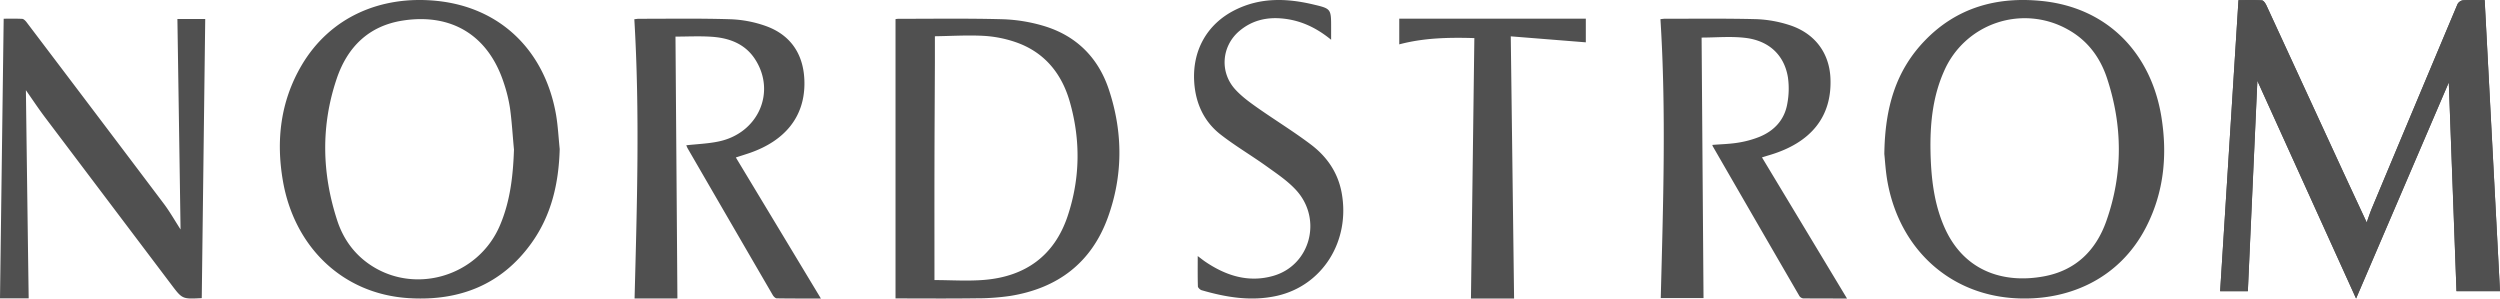
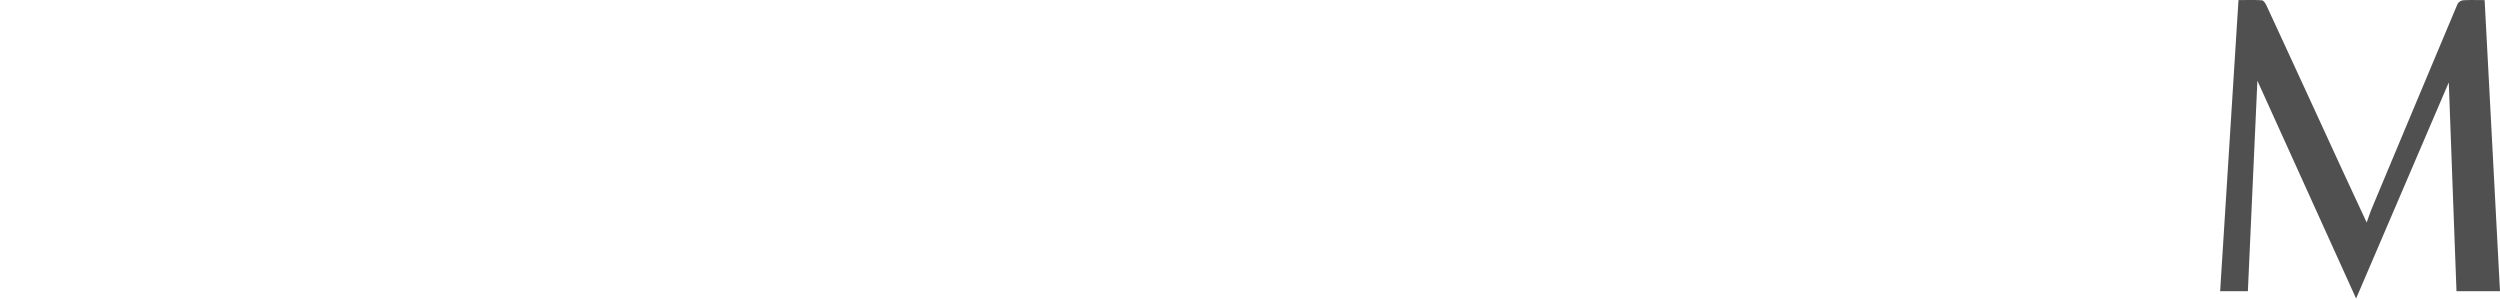
<svg xmlns="http://www.w3.org/2000/svg" width="134" height="16" viewBox="0 0 134 16">
  <g fill="#505050" fill-rule="evenodd">
-     <path d="M134 15.605l-.82-15.6c-.424 0-.797-.016-1.166.01a.41.41 0 0 0-.288.208 4729.27 4729.27 0 0 0-4.59 10.936c-.103.247-.185.502-.279.765-.479-1.028-.947-2.03-1.409-3.031-1.324-2.866-2.646-5.731-3.965-8.596-.051-.11-.156-.27-.245-.274-.41-.03-.824-.013-1.255-.013L119 15.61h1.483l.51-11.28L126.285 16l4.97-11.584c.14 3.711.277 7.441.413 11.19H134z" />
    <path d="M134 15.609h-2.332c-.14-3.746-.277-7.477-.413-11.193L126.287 16l-5.291-11.673-.51 11.282H119l.983-15.604c.43 0 .843-.017 1.255.013.09.006.194.167.245.277 1.324 2.865 2.645 5.731 3.963 8.599.461 1.002.93 2.001 1.408 3.032.096-.263.178-.518.28-.766A5389.91 5389.91 0 0 1 131.721.222a.411.411 0 0 1 .288-.206c.37-.025.742-.01 1.167-.01.276 5.2.549 10.39.823 15.603z" />
-     <path fill-rule="nonzero" d="M48 15.996V1.025c.05-.01.101-.015.152-.017 1.862 0 3.726-.028 5.587.023a8.658 8.658 0 0 1 2.181.352c1.748.516 2.941 1.688 3.515 3.418.758 2.281.767 4.593-.055 6.859-.887 2.443-2.704 3.794-5.229 4.201-.603.088-1.212.13-1.821.128-1.445.02-2.891.007-4.33.007zm2.11-14.053v1.411c-.008 1.883-.02 3.765-.023 5.647-.004 1.975 0 3.95 0 6.011.886 0 1.802.066 2.705-.013 2.174-.19 3.72-1.294 4.43-3.406.678-2.023.705-4.089.119-6.138-.443-1.55-1.395-2.694-2.953-3.213a6.394 6.394 0 0 0-1.693-.322c-.884-.044-1.773.013-2.585.023zM101 8.257c.032-2.484.613-4.48 2.196-6.106C104.882.418 107.01-.19 109.413.05c3.616.354 5.912 2.88 6.443 6.248.319 2.021.133 3.99-.81 5.845-1.459 2.874-4.31 4.044-7.173 3.833-3.443-.254-6.033-2.665-6.692-6.169-.115-.608-.145-1.231-.181-1.55zm2.472-.37c.017 1.811.24 3.097.714 4.214 1.046 2.463 3.232 3.108 5.37 2.711 1.732-.321 2.797-1.417 3.344-2.965.896-2.535.877-5.104.038-7.65-.367-1.111-1.042-2.04-2.132-2.633a4.714 4.714 0 0 0-6.604 2.248c-.581 1.301-.737 2.675-.73 4.074zM30 7.987c-.05 1.815-.431 3.531-1.512 5.04-1.594 2.226-3.855 3.127-6.594 2.952-3.556-.227-6.119-2.768-6.728-6.27-.376-2.165-.14-4.261.995-6.199C17.697.896 20.433-.255 23.408.047c3.474.352 5.817 2.733 6.4 6.124.1.6.129 1.21.192 1.816zm-2.453.006c-.07-.73-.11-1.463-.21-2.189a8.057 8.057 0 0 0-.34-1.38c-.828-2.517-2.775-3.726-5.401-3.323-1.859.286-2.981 1.45-3.543 3.1-.86 2.53-.804 5.09.025 7.624.301.92.841 1.712 1.658 2.296 2.421 1.726 5.888.725 7.062-2.043.558-1.308.705-2.683.752-4.085h-.003z" />
-     <path d="M99 16c-.817 0-1.58 0-2.344-.006a.292.292 0 0 1-.21-.131 3341.387 3341.387 0 0 1-4.651-8.039.245.245 0 0 1-.011-.057c.456-.037.916-.046 1.365-.118.39-.06.77-.162 1.133-.304.838-.335 1.374-.943 1.518-1.791.087-.463.099-.936.034-1.402-.19-1.183-.998-1.965-2.27-2.12-.787-.096-1.596-.018-2.358-.018l.103 13.963h-2.292c.127-4.985.297-9.96-.017-14.95.111-.011.166-.022.22-.022 1.64 0 3.282-.02 4.92.022a6.5 6.5 0 0 1 1.737.305c1.375.429 2.168 1.48 2.234 2.842.097 2.058-1.018 3.47-3.261 4.137-.119.035-.236.072-.408.125L99 16zM39.441 8.44L44 16c-.82 0-1.593.004-2.365-.009-.074 0-.17-.098-.213-.172a4476.26 4476.26 0 0 1-4.562-7.863c-.031-.054-.052-.114-.076-.169.58-.065 1.15-.085 1.7-.197 2.161-.43 3.144-2.67 1.97-4.442-.527-.794-1.358-1.113-2.3-1.177-.657-.045-1.322-.009-1.948-.009.034 4.674.07 9.334.103 14.037h-2.296c.13-5 .285-9.975-.013-14.968.105-.011.172-.024.237-.024 1.641 0 3.284-.027 4.922.025a6.307 6.307 0 0 1 1.867.355c1.416.499 2.118 1.62 2.091 3.17-.03 1.711-1.034 2.972-2.895 3.629-.238.083-.48.156-.78.254zM10.814 15.98c.013-.004 0 0-.01 0-1.034.054-1.033.054-1.63-.738-2.243-2.97-4.487-5.94-6.73-8.912-.37-.487-.705-.996-1.056-1.496.048 3.704.097 7.41.149 11.156H0L.197 1.003c.284 0 .64-.01.993.008.08.004.172.1.229.173C3.872 4.42 6.32 7.656 8.763 10.896c.34.45.617.942.915 1.404-.055-3.75-.112-7.51-.169-11.28H11l-.186 14.96zM71.348 2.131c-.843-.69-1.719-1.073-2.708-1.147-.821-.061-1.575.135-2.22.686-.937.803-1.054 2.18-.227 3.105.34.379.762.687 1.177.98.958.675 1.96 1.286 2.895 1.993.835.63 1.44 1.474 1.645 2.57.483 2.593-1.019 4.995-3.48 5.541-1.363.301-2.703.081-4.024-.304-.08-.024-.196-.135-.199-.202-.016-.525-.009-1.05-.009-1.628.162.121.277.215.399.298 1.124.765 2.34 1.142 3.661.76 1.978-.574 2.634-3.038 1.216-4.59-.46-.503-1.044-.889-1.597-1.287-.811-.582-1.676-1.087-2.462-1.702-.865-.675-1.323-1.636-1.403-2.772-.122-1.72.687-3.144 2.177-3.892 1.365-.686 2.775-.638 4.204-.3.957.226.955.233.955 1.253v.638zM79.025 2.042C77.625 2 76.313 2.03 75 2.378V1h10v1.269l-4.023-.321c.06 4.745.12 9.386.178 14.052h-2.312c.062-4.646.122-9.28.182-13.958z" />
  </g>
</svg>